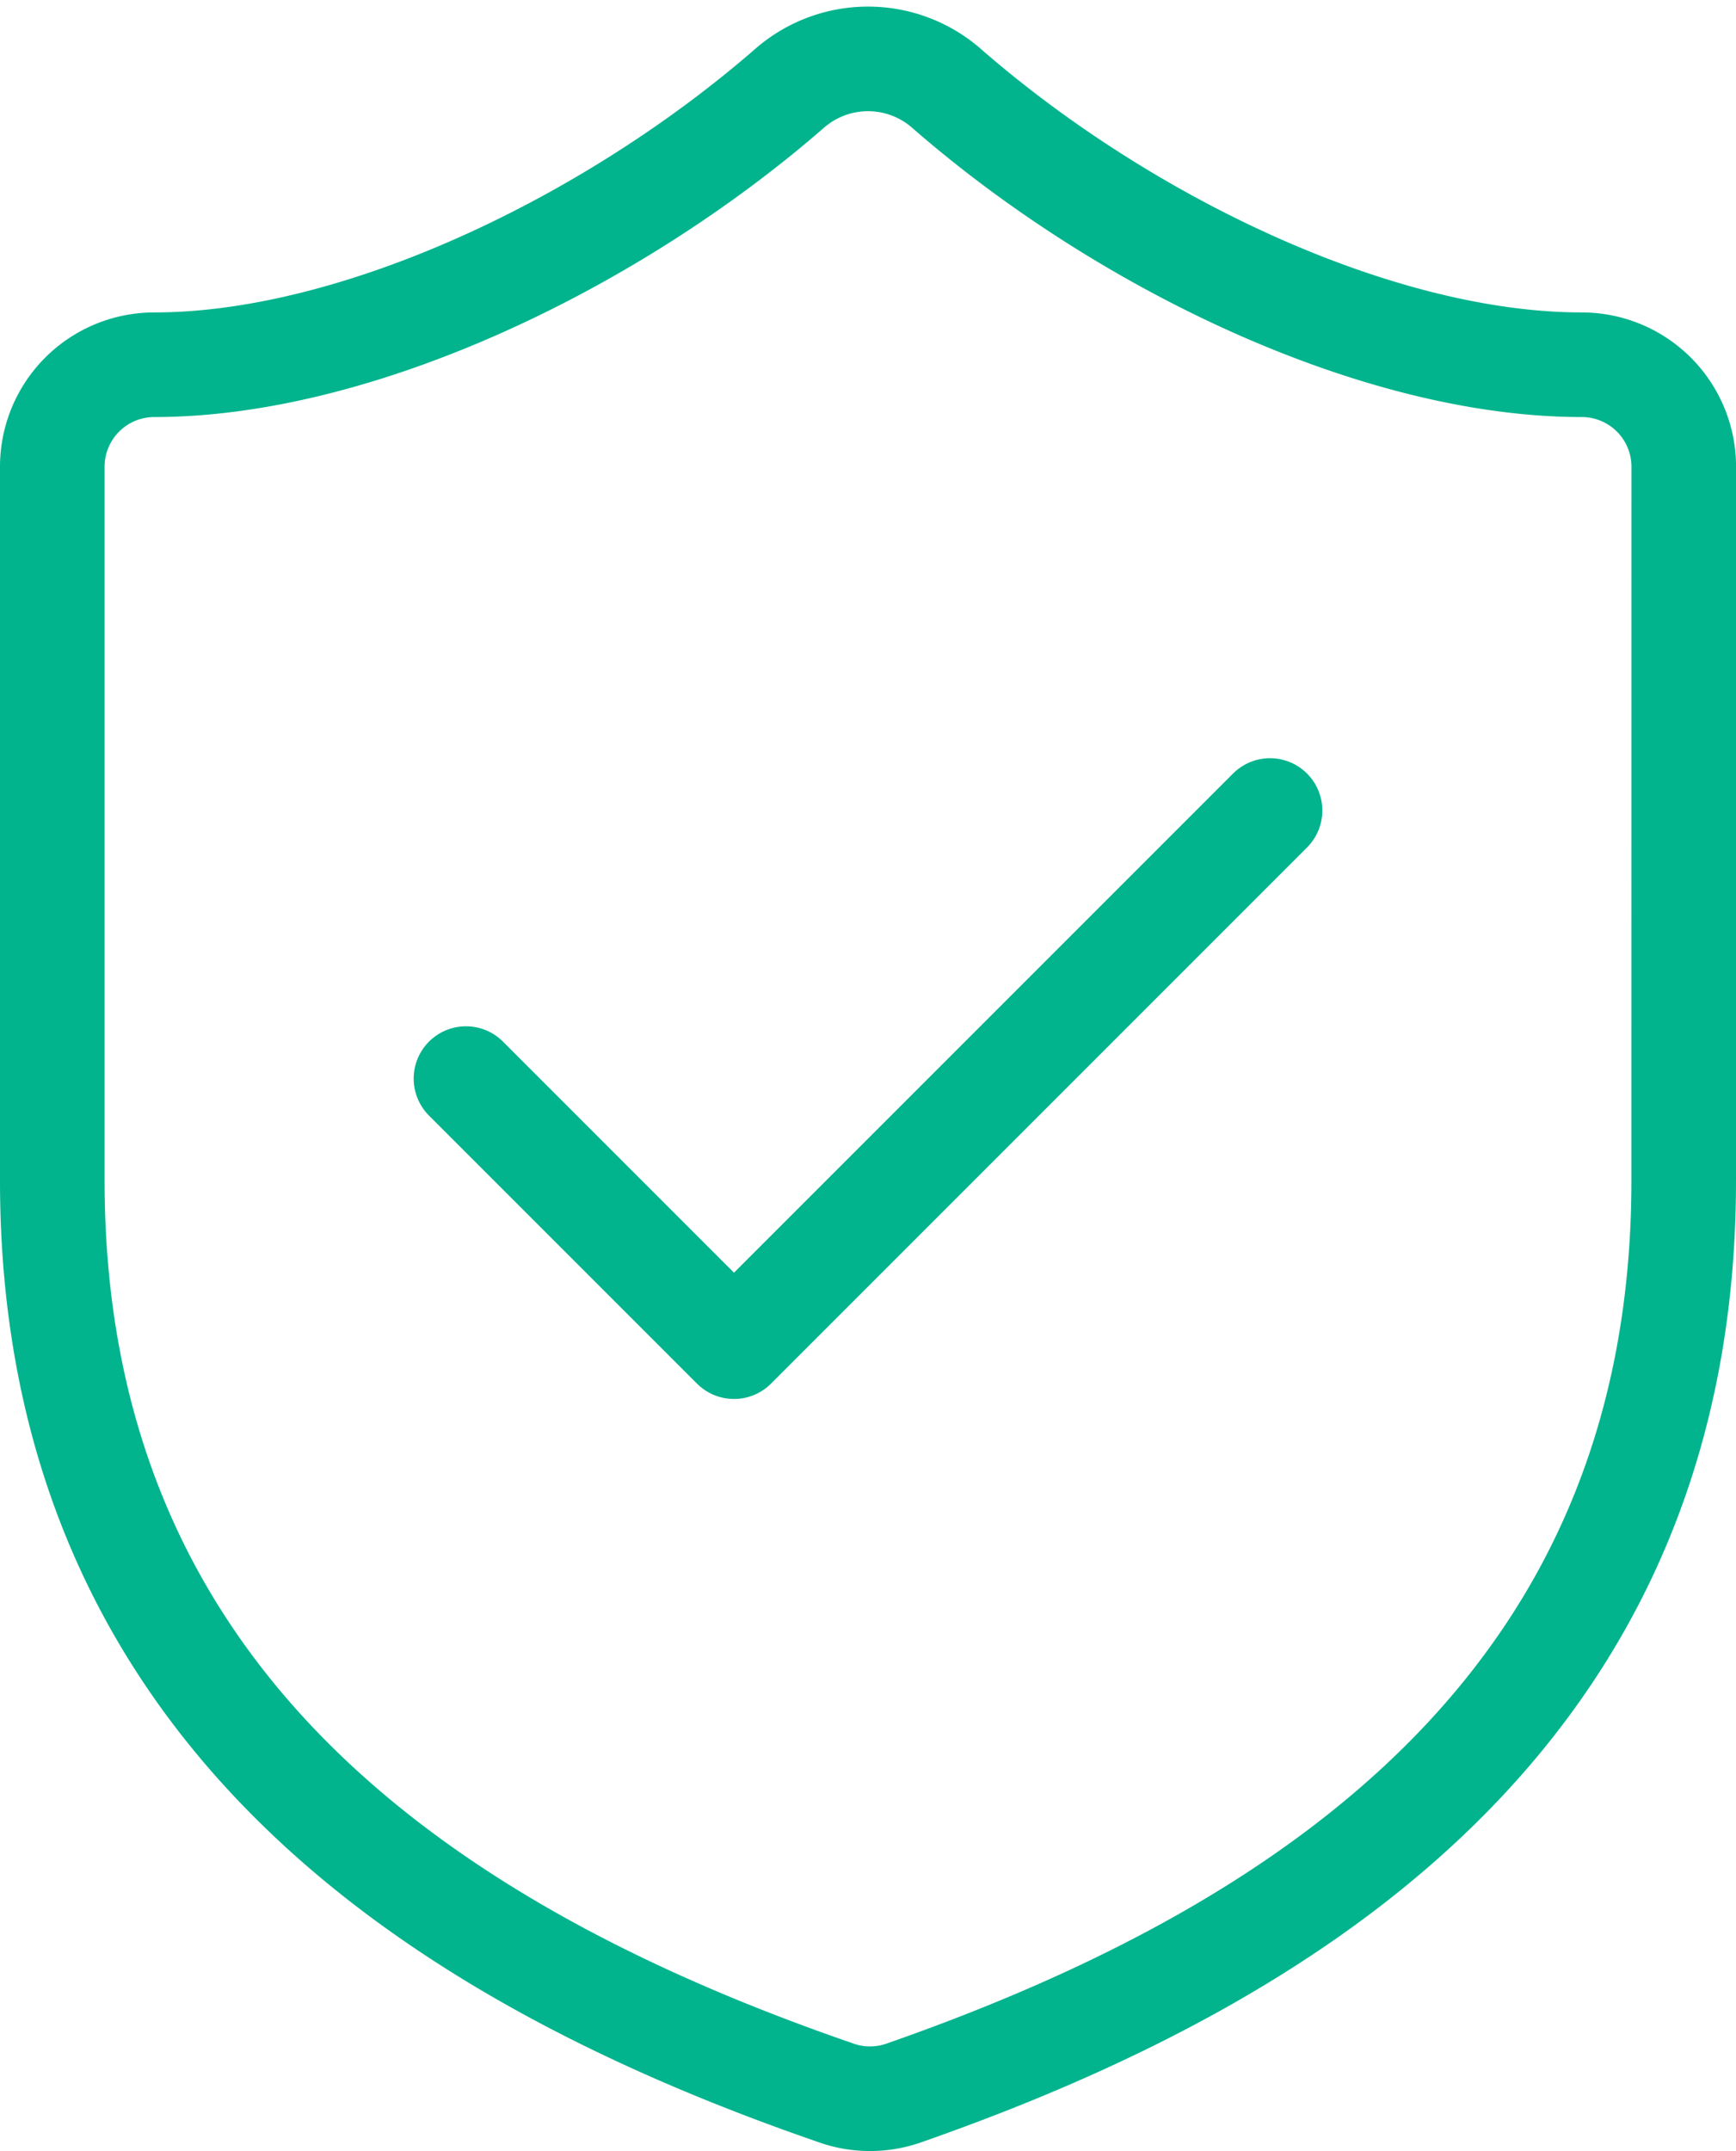
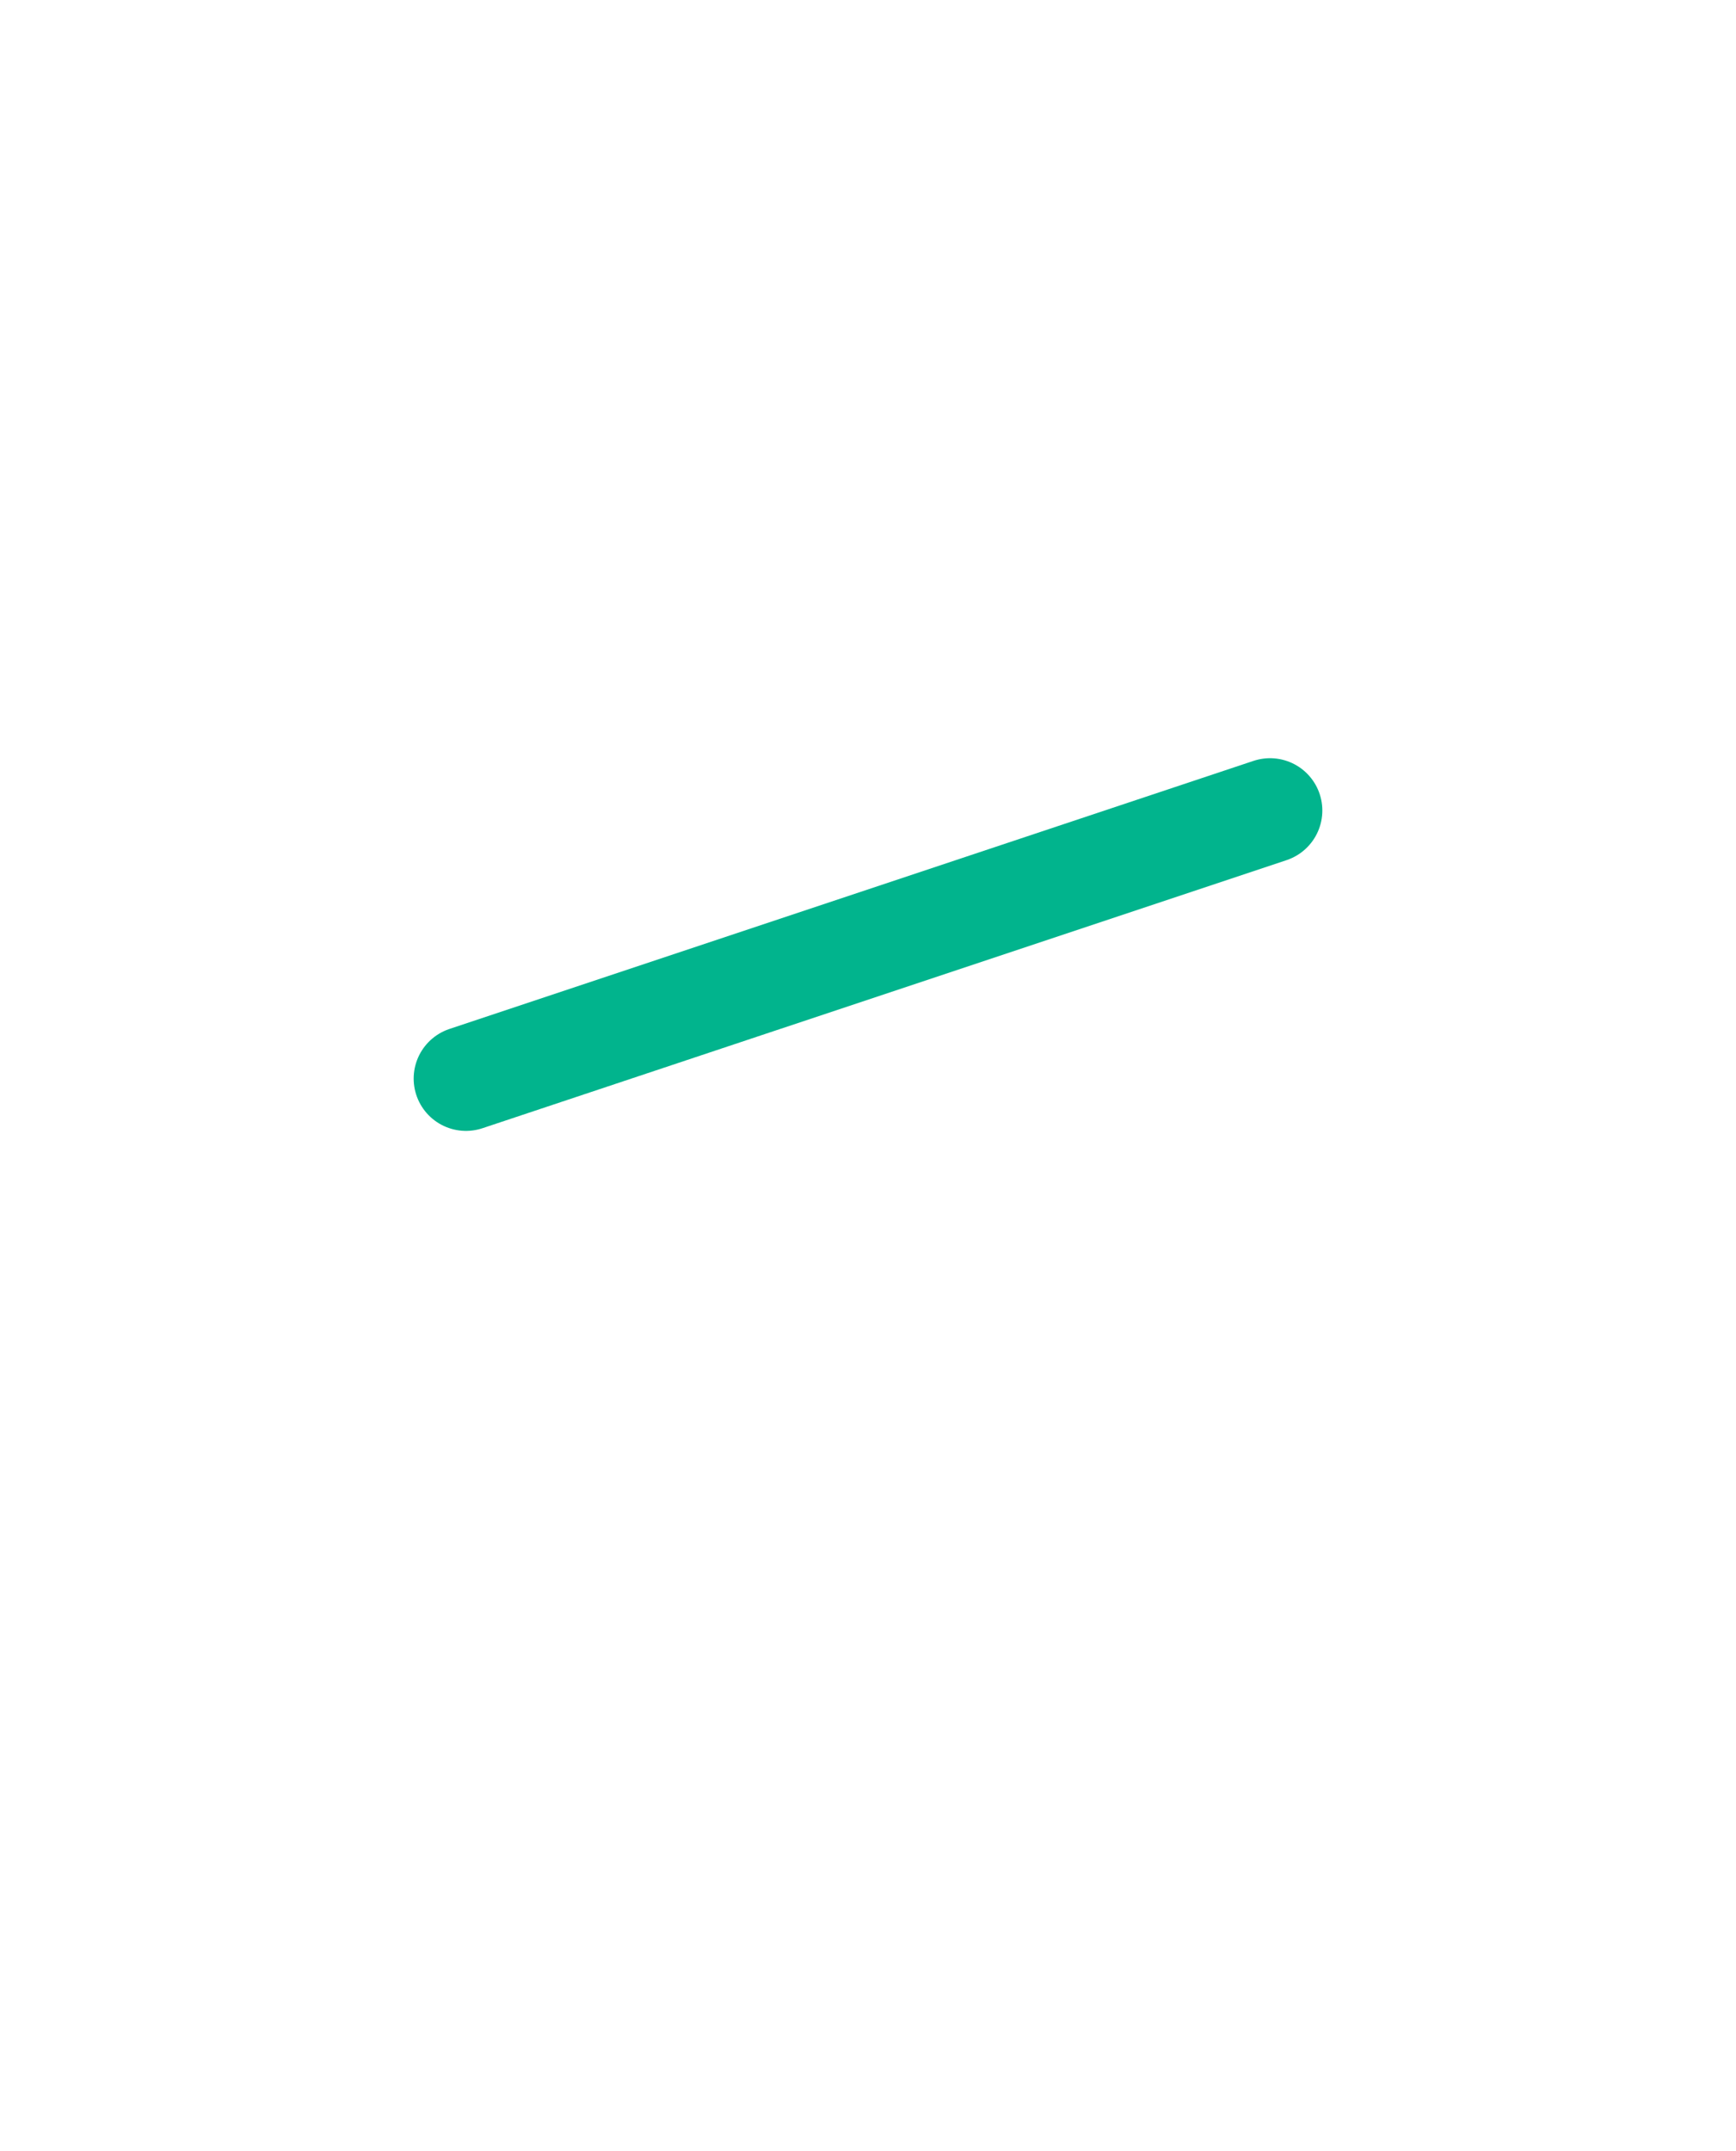
<svg xmlns="http://www.w3.org/2000/svg" width="33.195" height="41.127" viewBox="0 0 33.195 41.127">
  <g id="Group_12206" data-name="Group 12206" transform="translate(-3 -0.877)">
-     <path id="Path_23287" data-name="Path 23287" d="M35.195,23.447c0,9.748-6.824,14.623-14.934,17.45a1.95,1.95,0,0,1-1.306-.02C10.824,38.069,4,33.2,4,23.447V9.8a1.95,1.95,0,0,1,1.95-1.95c3.9,0,8.774-2.34,12.166-5.3a2.281,2.281,0,0,1,2.964,0c3.412,2.983,8.267,5.3,12.166,5.3a1.95,1.95,0,0,1,1.95,1.95Z" transform="translate(0 0)" fill="none" stroke="#01b48d" stroke-linecap="round" stroke-linejoin="round" stroke-width="2" />
-     <path id="Path_23288" data-name="Path 23288" d="M9,15.125l5.125,5.125L24.375,10" transform="translate(2.91 6.372)" fill="none" stroke="#01b48d" stroke-linecap="round" stroke-linejoin="round" stroke-width="2" />
+     <path id="Path_23288" data-name="Path 23288" d="M9,15.125L24.375,10" transform="translate(2.91 6.372)" fill="none" stroke="#01b48d" stroke-linecap="round" stroke-linejoin="round" stroke-width="2" />
  </g>
</svg>